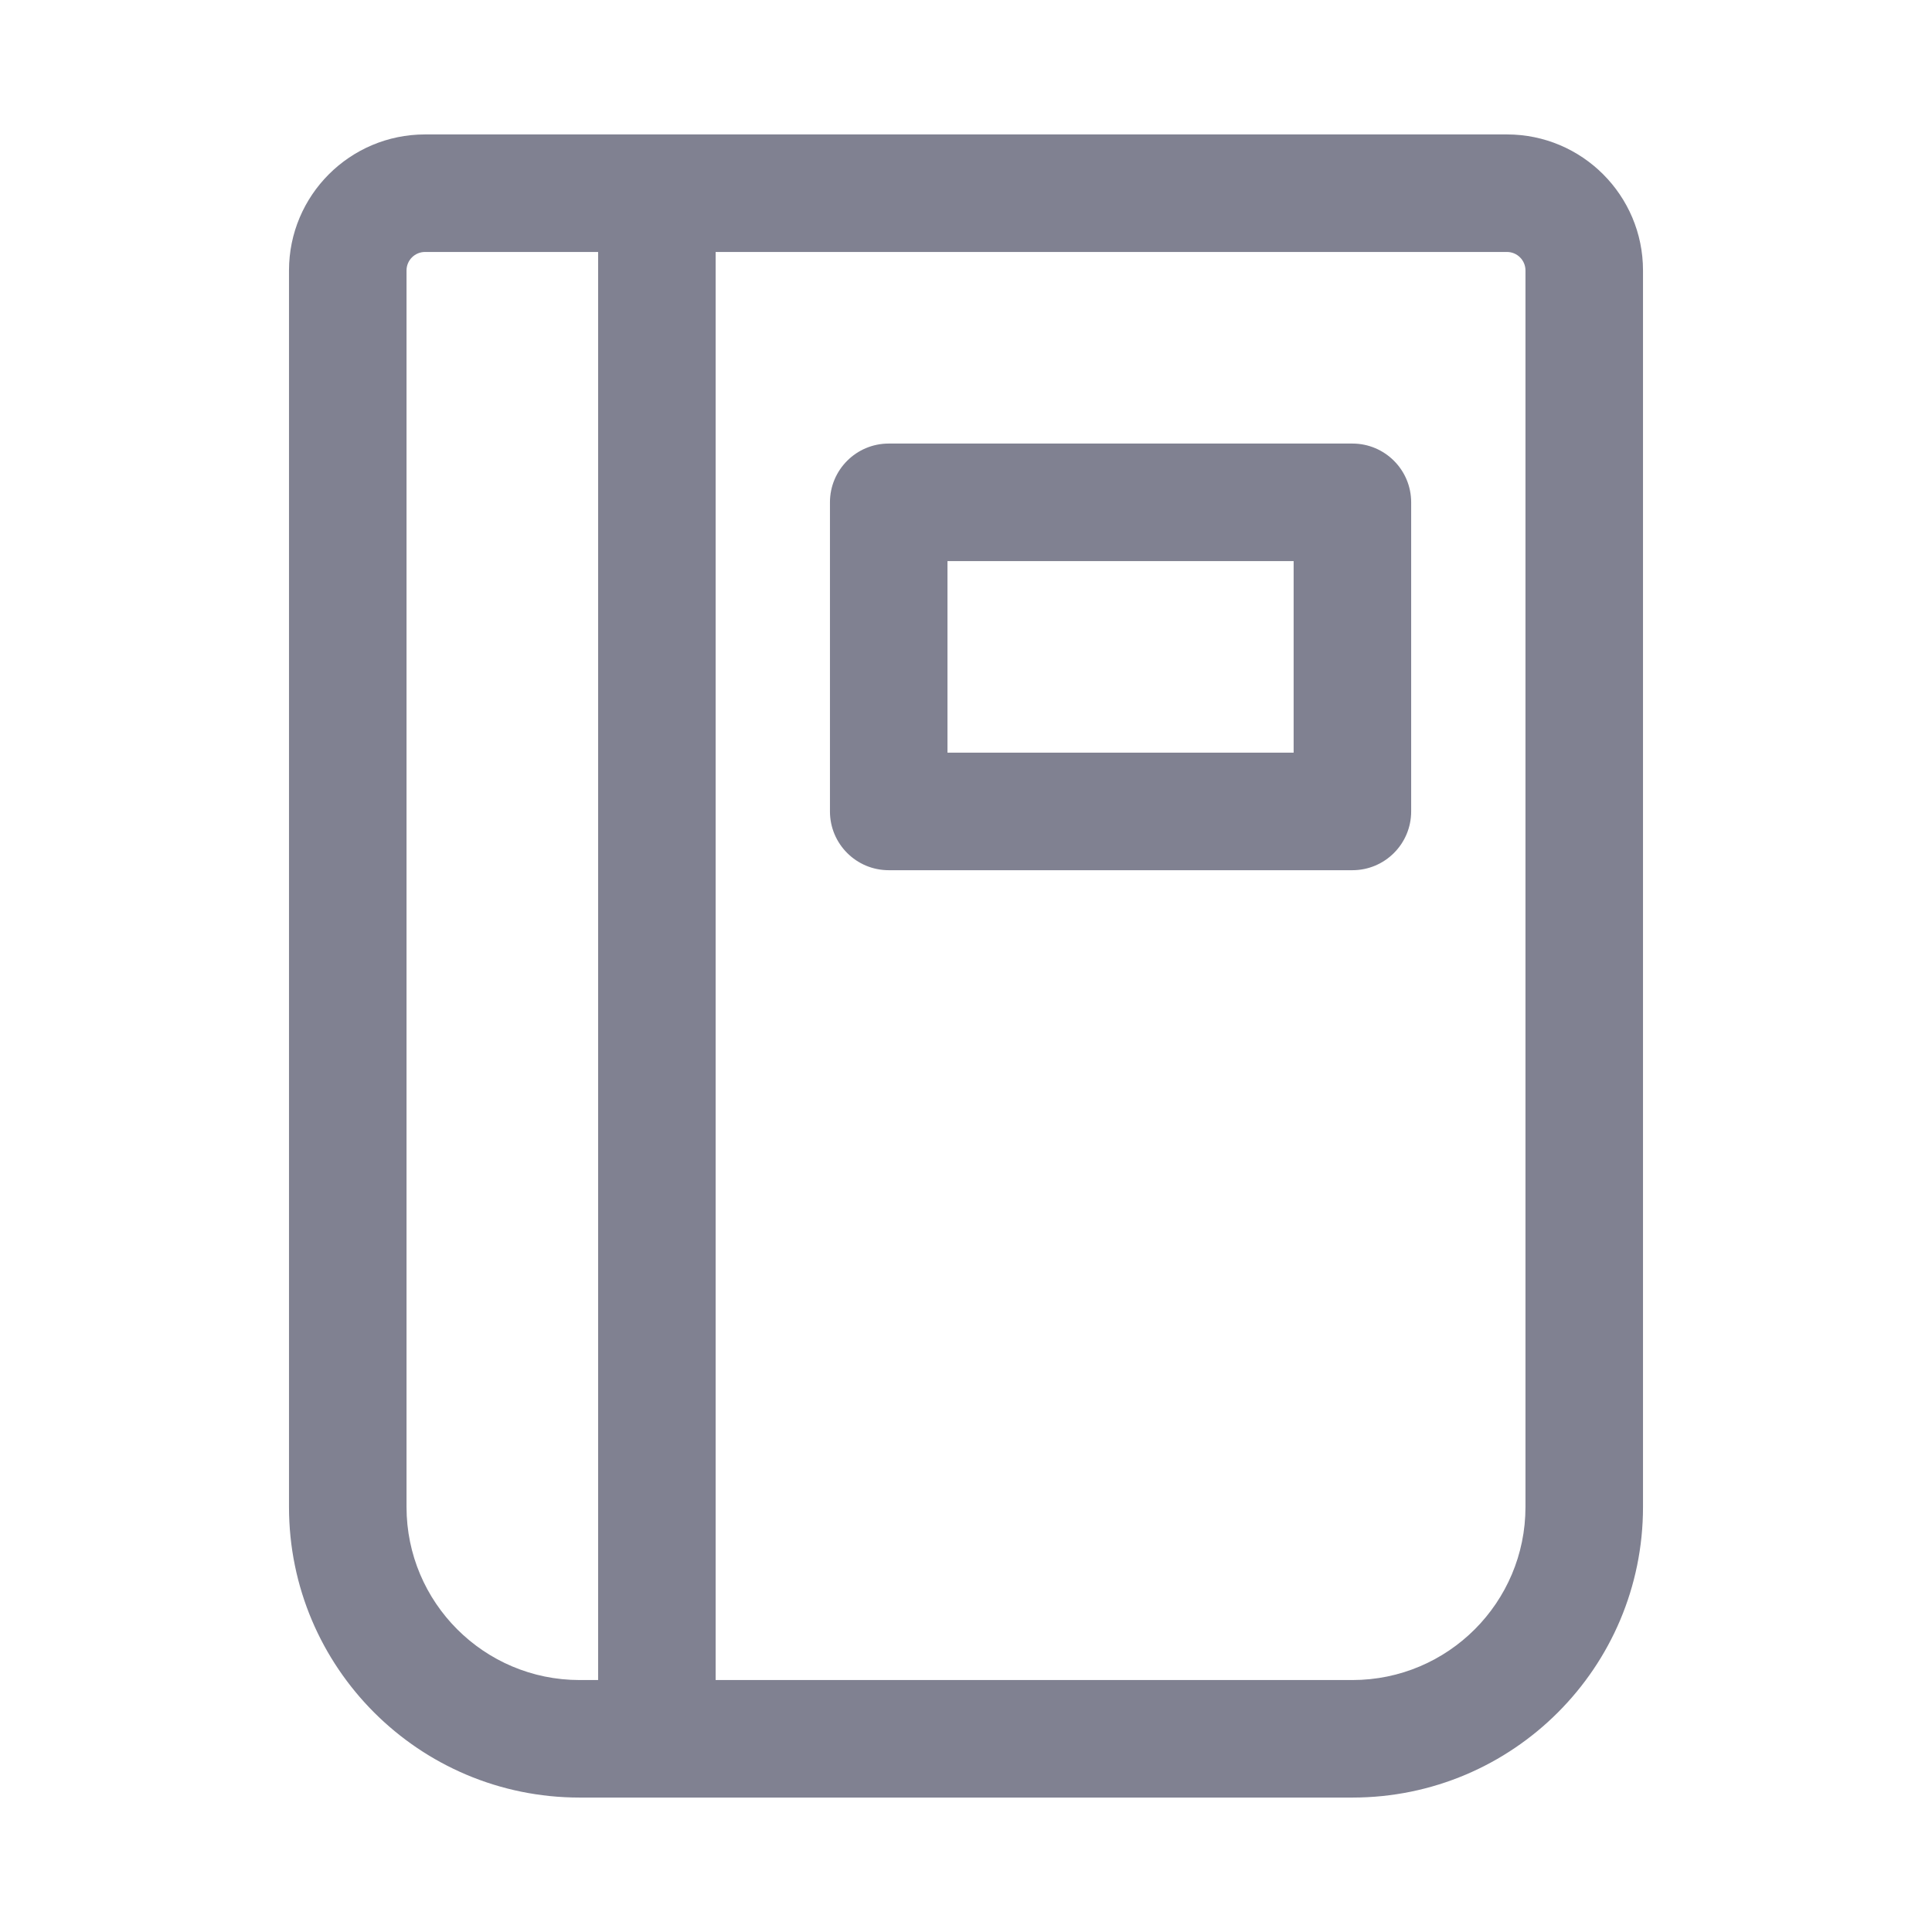
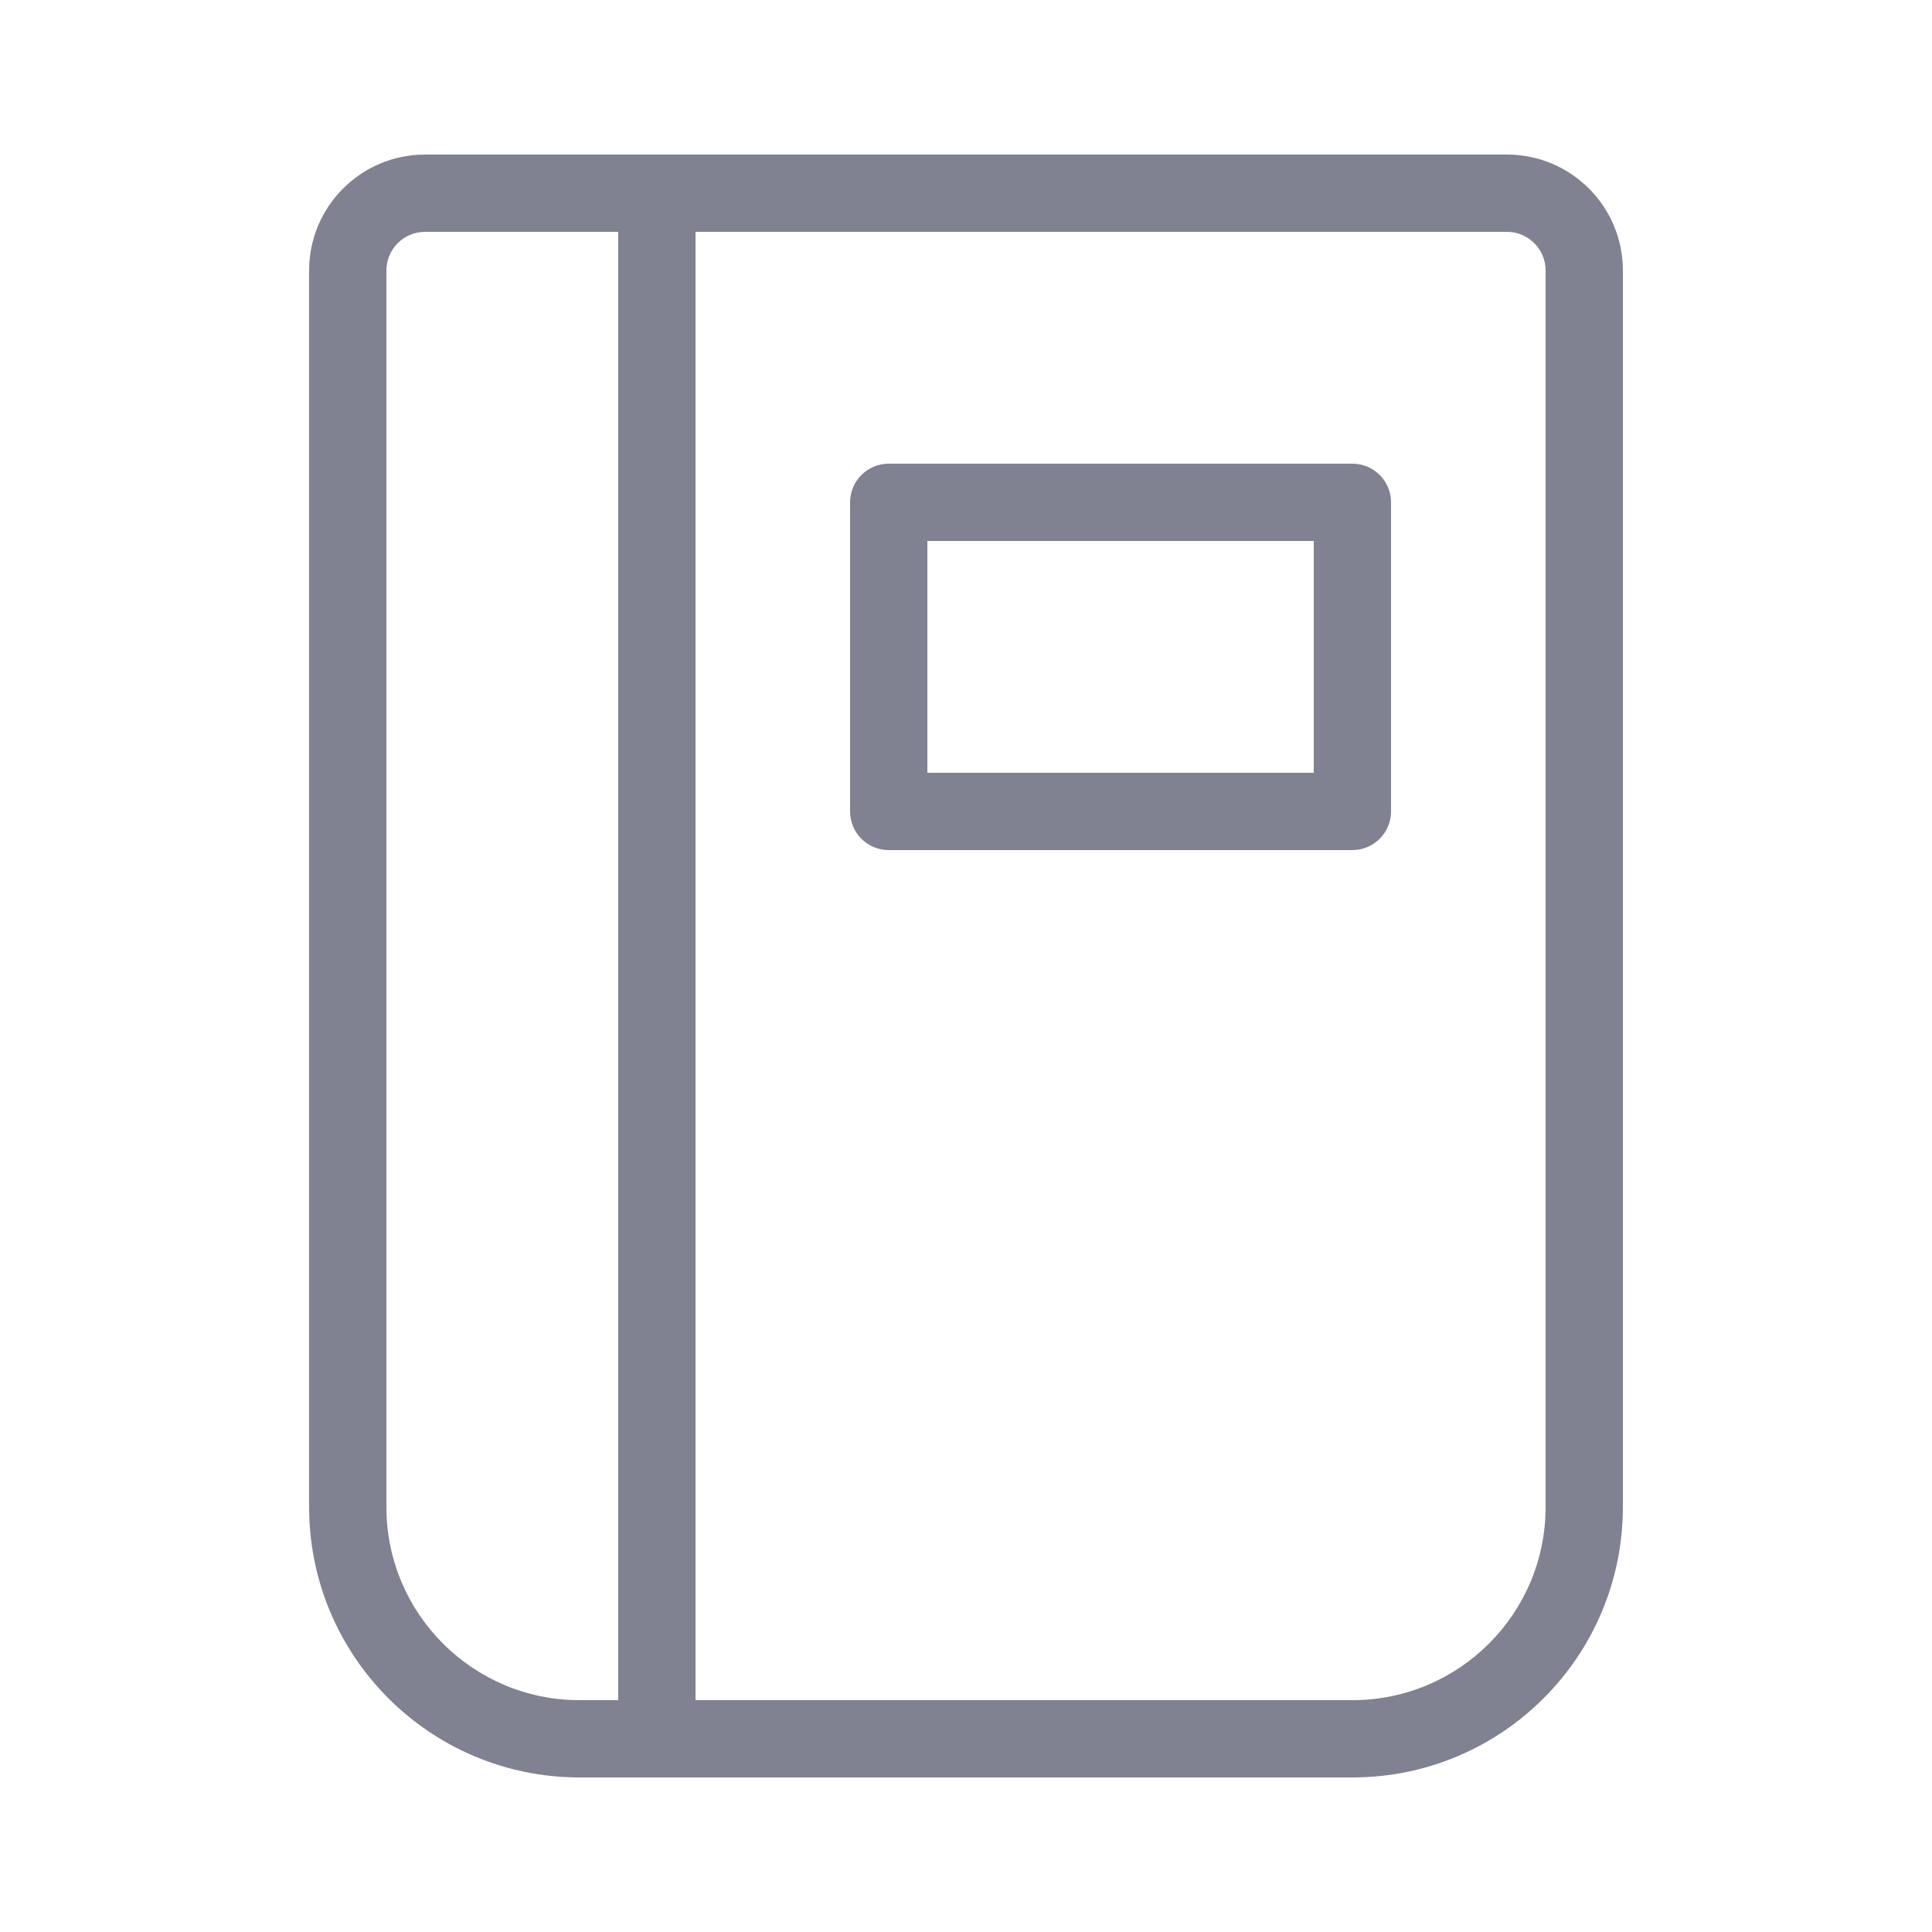
<svg xmlns="http://www.w3.org/2000/svg" width="24" height="24" viewBox="0 0 24 24" fill="none">
  <path fill-rule="evenodd" clip-rule="evenodd" d="M16.8 5.76H11.04C10.775 5.76 10.56 5.975 10.56 6.24V10.08C10.56 10.345 10.775 10.56 11.04 10.56H16.8C17.065 10.56 17.28 10.345 17.28 10.08V6.24C17.28 5.975 17.065 5.76 16.8 5.76ZM16.32 9.6H11.52V6.72H16.32V9.6Z" fill="#808191" />
-   <path d="M11.52 9.6H11.27C11.27 9.738 11.382 9.85 11.52 9.85V9.6ZM16.32 9.6V9.85C16.458 9.85 16.57 9.738 16.57 9.6H16.32ZM11.52 6.72V6.47C11.382 6.47 11.27 6.582 11.27 6.72H11.52ZM16.32 6.72H16.57C16.57 6.582 16.458 6.47 16.32 6.47V6.72ZM11.04 6.01H16.8V5.51H11.04V6.01ZM10.81 6.24C10.81 6.113 10.913 6.01 11.04 6.01V5.51C10.637 5.51 10.31 5.837 10.31 6.24H10.81ZM10.81 10.08V6.24H10.31V10.08H10.81ZM11.04 10.31C10.913 10.31 10.81 10.207 10.81 10.08H10.31C10.31 10.483 10.637 10.81 11.04 10.81V10.31ZM16.8 10.31H11.04V10.81H16.8V10.31ZM17.03 10.08C17.03 10.207 16.927 10.31 16.8 10.31V10.81C17.203 10.81 17.53 10.483 17.53 10.08H17.03ZM17.03 6.24V10.08H17.53V6.24H17.03ZM16.8 6.01C16.927 6.01 17.03 6.113 17.03 6.24H17.53C17.53 5.837 17.203 5.51 16.8 5.51V6.01ZM11.52 9.85H16.32V9.35H11.52V9.85ZM11.27 6.72V9.6H11.77V6.72H11.27ZM16.32 6.47H11.52V6.97H16.32V6.47ZM16.57 9.6V6.72H16.07V9.6H16.57Z" fill="#808191" />
  <path fill-rule="evenodd" clip-rule="evenodd" d="M18.72 1.92H5.28C4.485 1.92 3.84 2.565 3.84 3.36V18.72C3.84 20.576 5.344 22.08 7.2 22.08H16.8C18.656 22.08 20.16 20.576 20.16 18.72V3.36C20.16 2.565 19.515 1.92 18.72 1.92ZM7.68 2.88H5.28C5.015 2.88 4.8 3.095 4.8 3.36V18.72C4.8 20.046 5.875 21.12 7.2 21.12H7.68V2.88ZM8.64 2.88V21.12H16.8C18.125 21.12 19.2 20.046 19.2 18.72V3.36C19.2 3.095 18.985 2.88 18.72 2.88H8.64Z" fill="#808191" />
-   <path d="M7.68 2.88H7.93C7.93 2.742 7.818 2.63 7.68 2.63V2.88ZM7.68 21.12V21.37C7.818 21.37 7.93 21.258 7.93 21.12H7.68ZM8.64 21.12H8.39C8.39 21.258 8.502 21.37 8.64 21.37V21.12ZM8.64 2.88V2.63C8.502 2.63 8.39 2.742 8.39 2.88H8.64ZM5.28 2.17H18.72V1.67H5.28V2.17ZM4.09 3.36C4.09 2.703 4.623 2.17 5.28 2.17V1.67C4.347 1.67 3.59 2.427 3.59 3.36H4.09ZM4.09 18.72V3.36H3.59V18.72H4.09ZM7.2 21.83C5.482 21.83 4.09 20.438 4.09 18.72H3.59C3.59 20.714 5.206 22.33 7.2 22.33V21.83ZM16.8 21.83H7.2V22.33H16.8V21.83ZM19.91 18.72C19.91 20.438 18.518 21.83 16.8 21.83V22.33C18.794 22.33 20.41 20.714 20.41 18.72H19.91ZM19.91 3.36V18.72H20.41V3.36H19.91ZM18.72 2.17C19.377 2.17 19.91 2.703 19.91 3.36H20.41C20.41 2.427 19.653 1.67 18.72 1.67V2.17ZM5.28 3.13H7.68V2.63H5.28V3.13ZM5.05 3.36C5.05 3.233 5.153 3.13 5.28 3.13V2.63C4.877 2.63 4.55 2.957 4.55 3.36H5.05ZM5.05 18.72V3.36H4.55V18.72H5.05ZM7.2 20.87C6.013 20.87 5.05 19.907 5.05 18.72H4.55C4.55 20.184 5.736 21.37 7.2 21.37V20.87ZM7.68 20.87H7.2V21.37H7.68V20.87ZM7.43 2.88V21.12H7.93V2.88H7.43ZM8.89 21.12V2.88H8.39V21.12H8.89ZM16.8 20.87H8.64V21.37H16.8V20.87ZM18.95 18.72C18.95 19.907 17.987 20.87 16.8 20.87V21.37C18.264 21.37 19.45 20.184 19.45 18.72H18.95ZM18.95 3.36V18.72H19.45V3.36H18.95ZM18.72 3.13C18.847 3.13 18.95 3.233 18.95 3.36H19.45C19.45 2.957 19.123 2.63 18.72 2.63V3.13ZM8.64 3.13H18.72V2.63H8.64V3.13Z" fill="#808191" />
</svg>